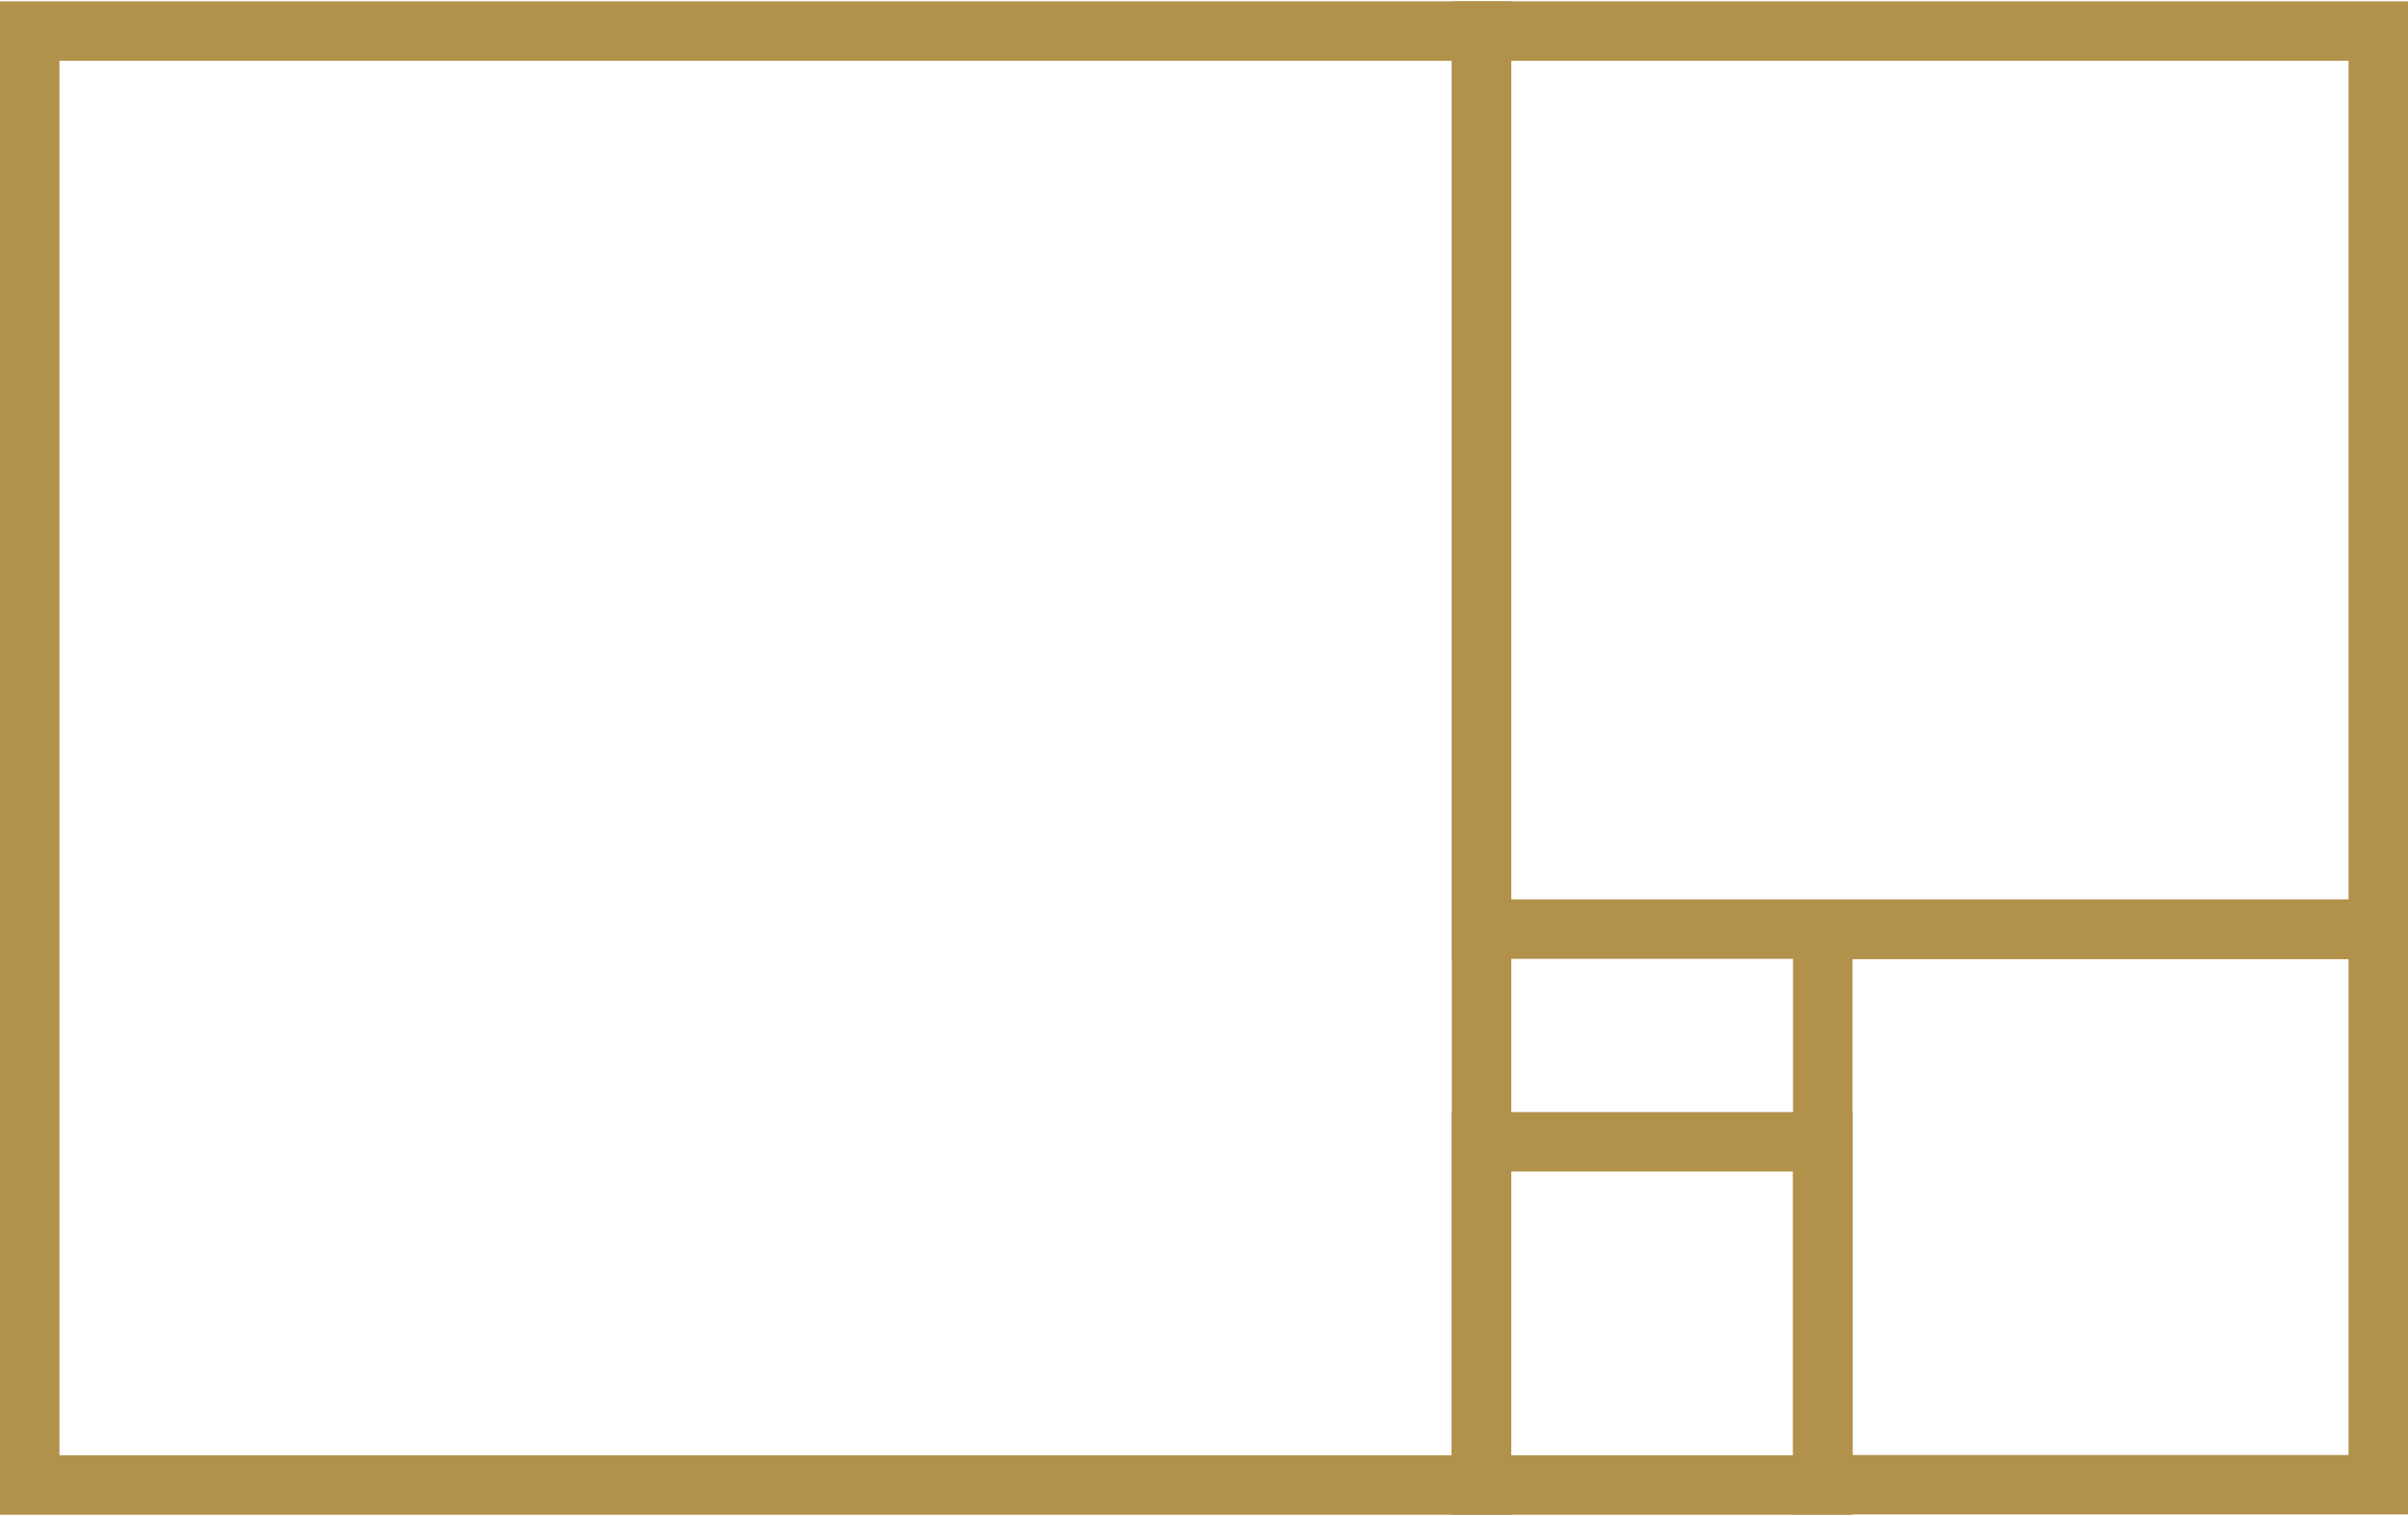
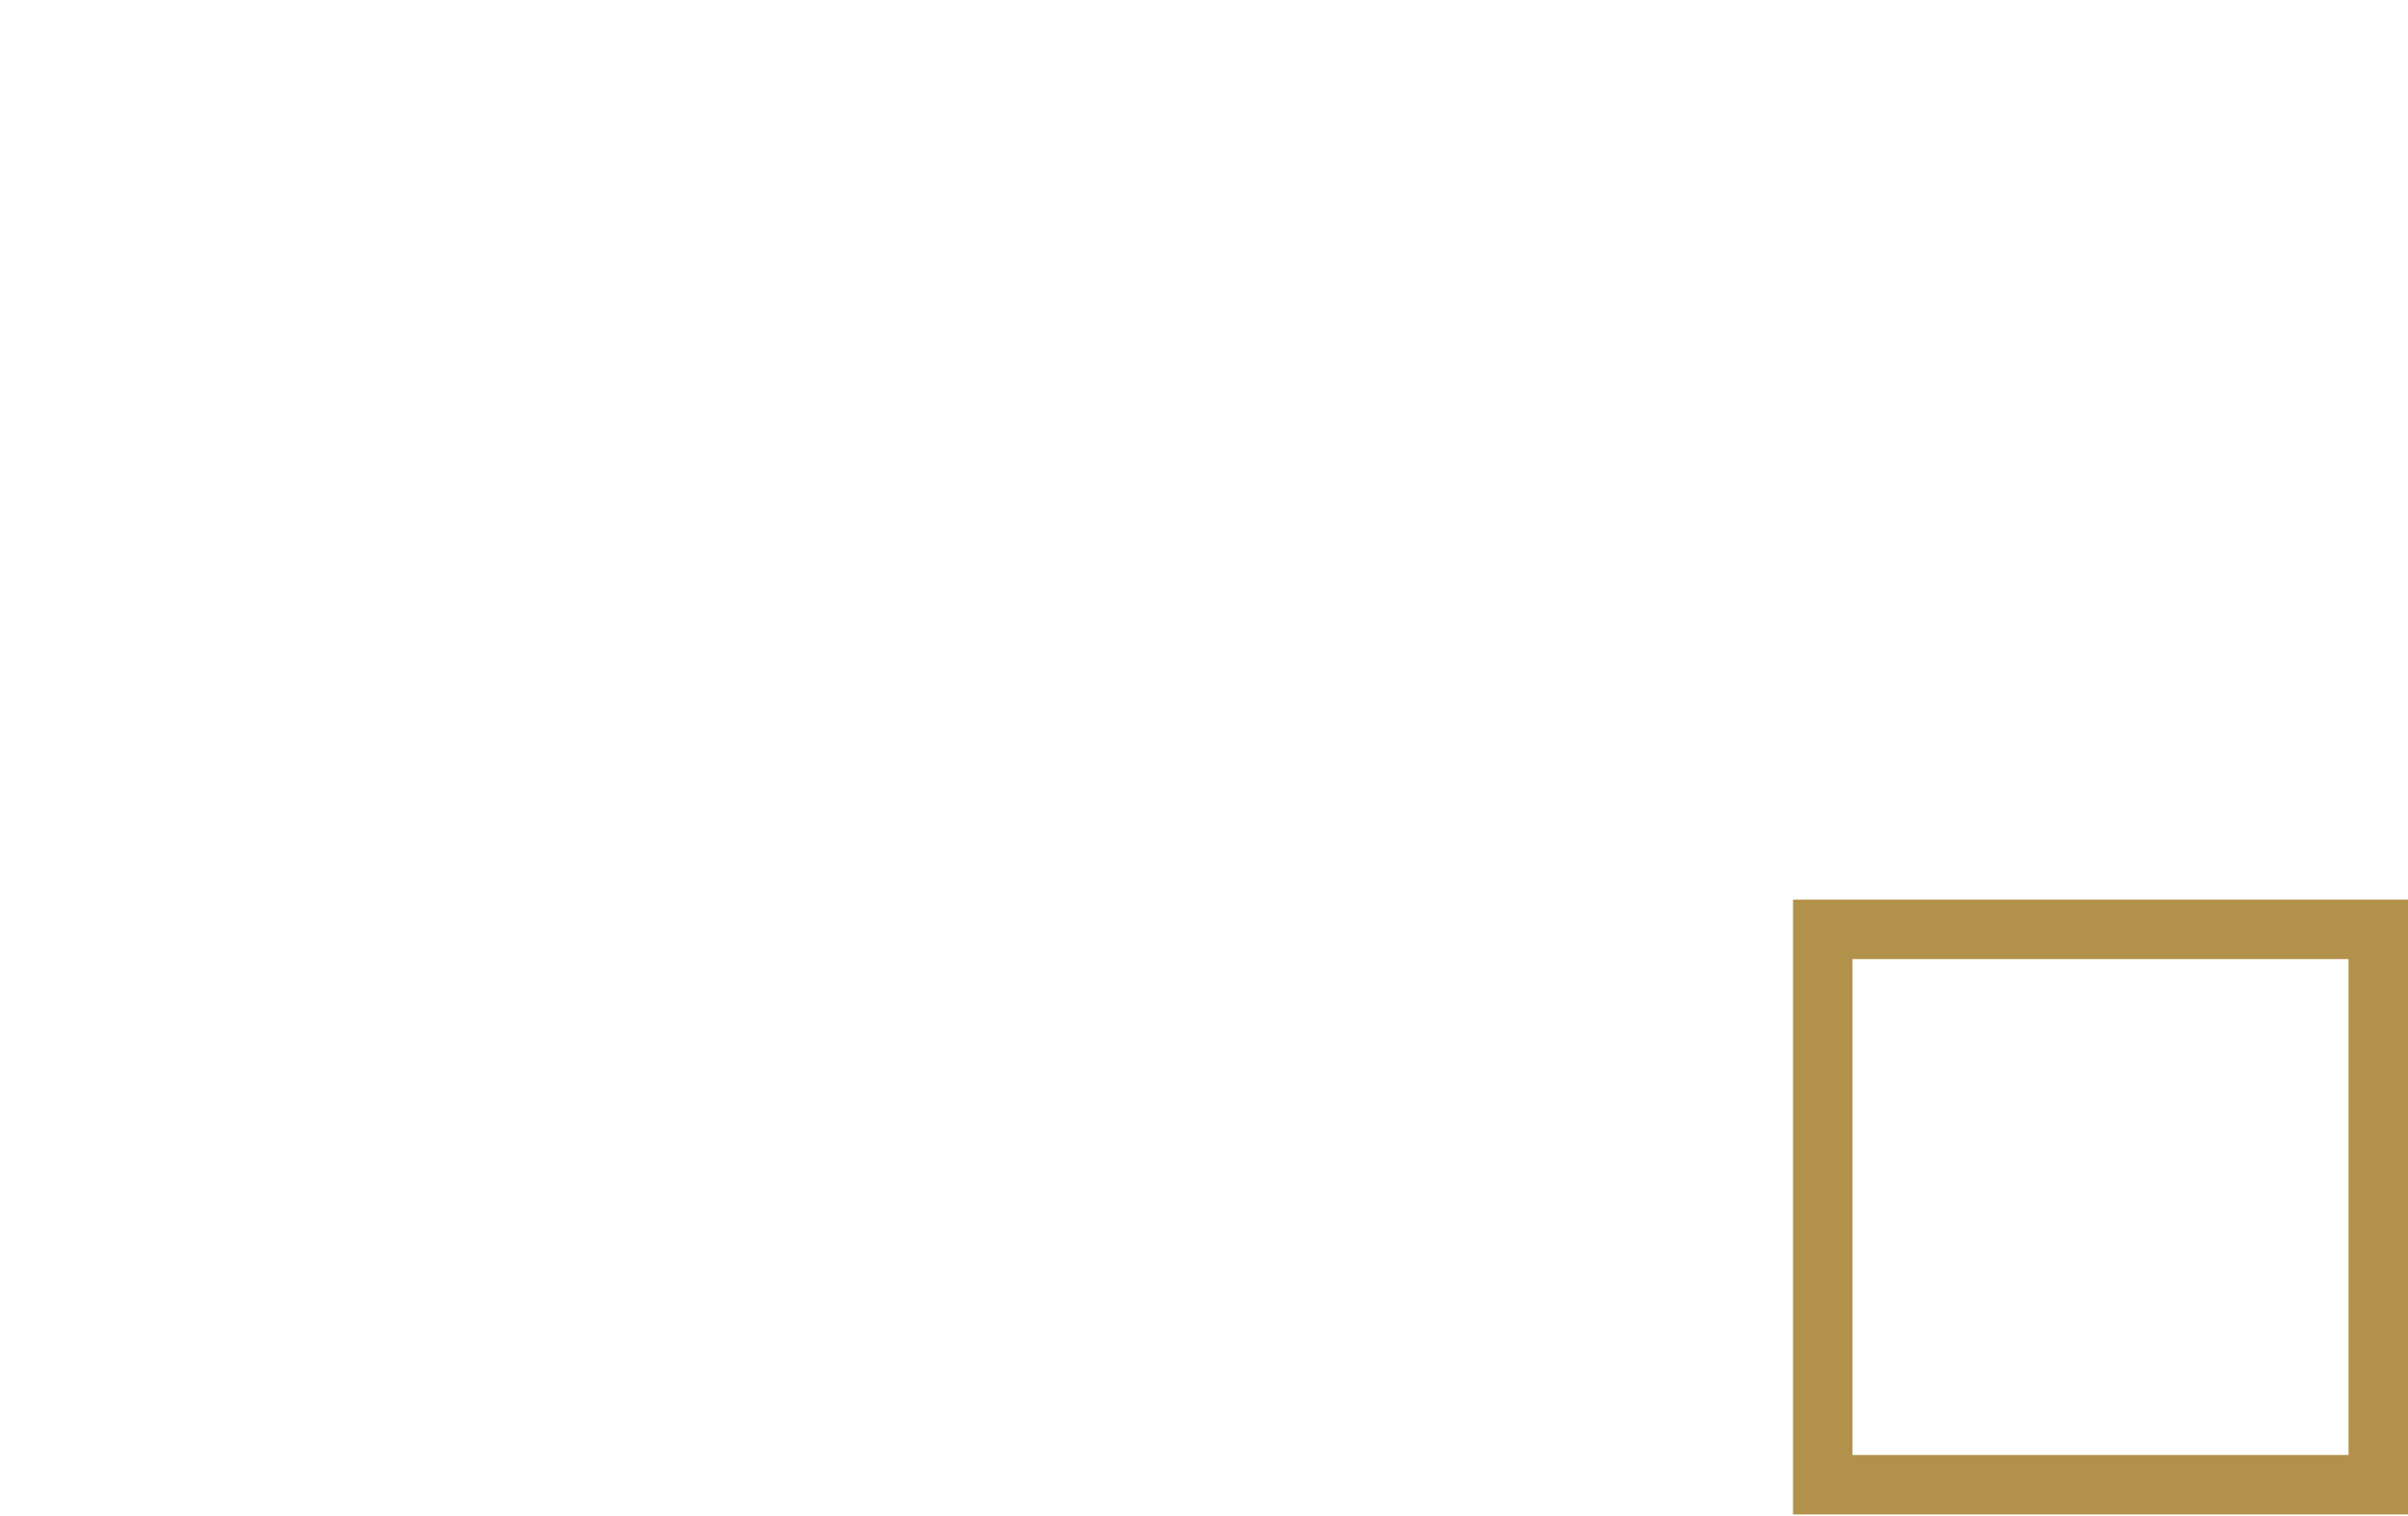
<svg xmlns="http://www.w3.org/2000/svg" xmlns:ns1="http://www.bohemiancoding.com/sketch/ns" width="81px" height="51px" viewBox="0 0 81 51" version="1.1">
  <title>Group</title>
  <desc>Created with Sketch.</desc>
  <defs />
  <g id="Welcome" stroke="none" stroke-width="1" fill="none" fill-rule="evenodd" ns1:type="MSPage">
    <g id="Desktop-HD" ns1:type="MSArtboardGroup" transform="translate(-572, -103)" stroke-width="2" stroke="#B2914B">
      <g id="Group-2" ns1:type="MSLayerGroup" transform="translate(0, 21)">
        <g id="Fibonacci_spiral_34" transform="translate(573, 83)" ns1:type="MSShapeGroup">
          <g id="Group">
            <g id="Rectangle-path">
-               <rect x="48.826" y="37.41" width="11.491" height="11.545" />
              <rect x="60.314" y="30.264" width="18.686" height="18.681" />
-               <rect x="48.836" y="0.045" width="30.164" height="30.209" />
-               <rect x="0" y="0.045" width="48.836" height="48.91" />
            </g>
          </g>
        </g>
      </g>
    </g>
  </g>
</svg>